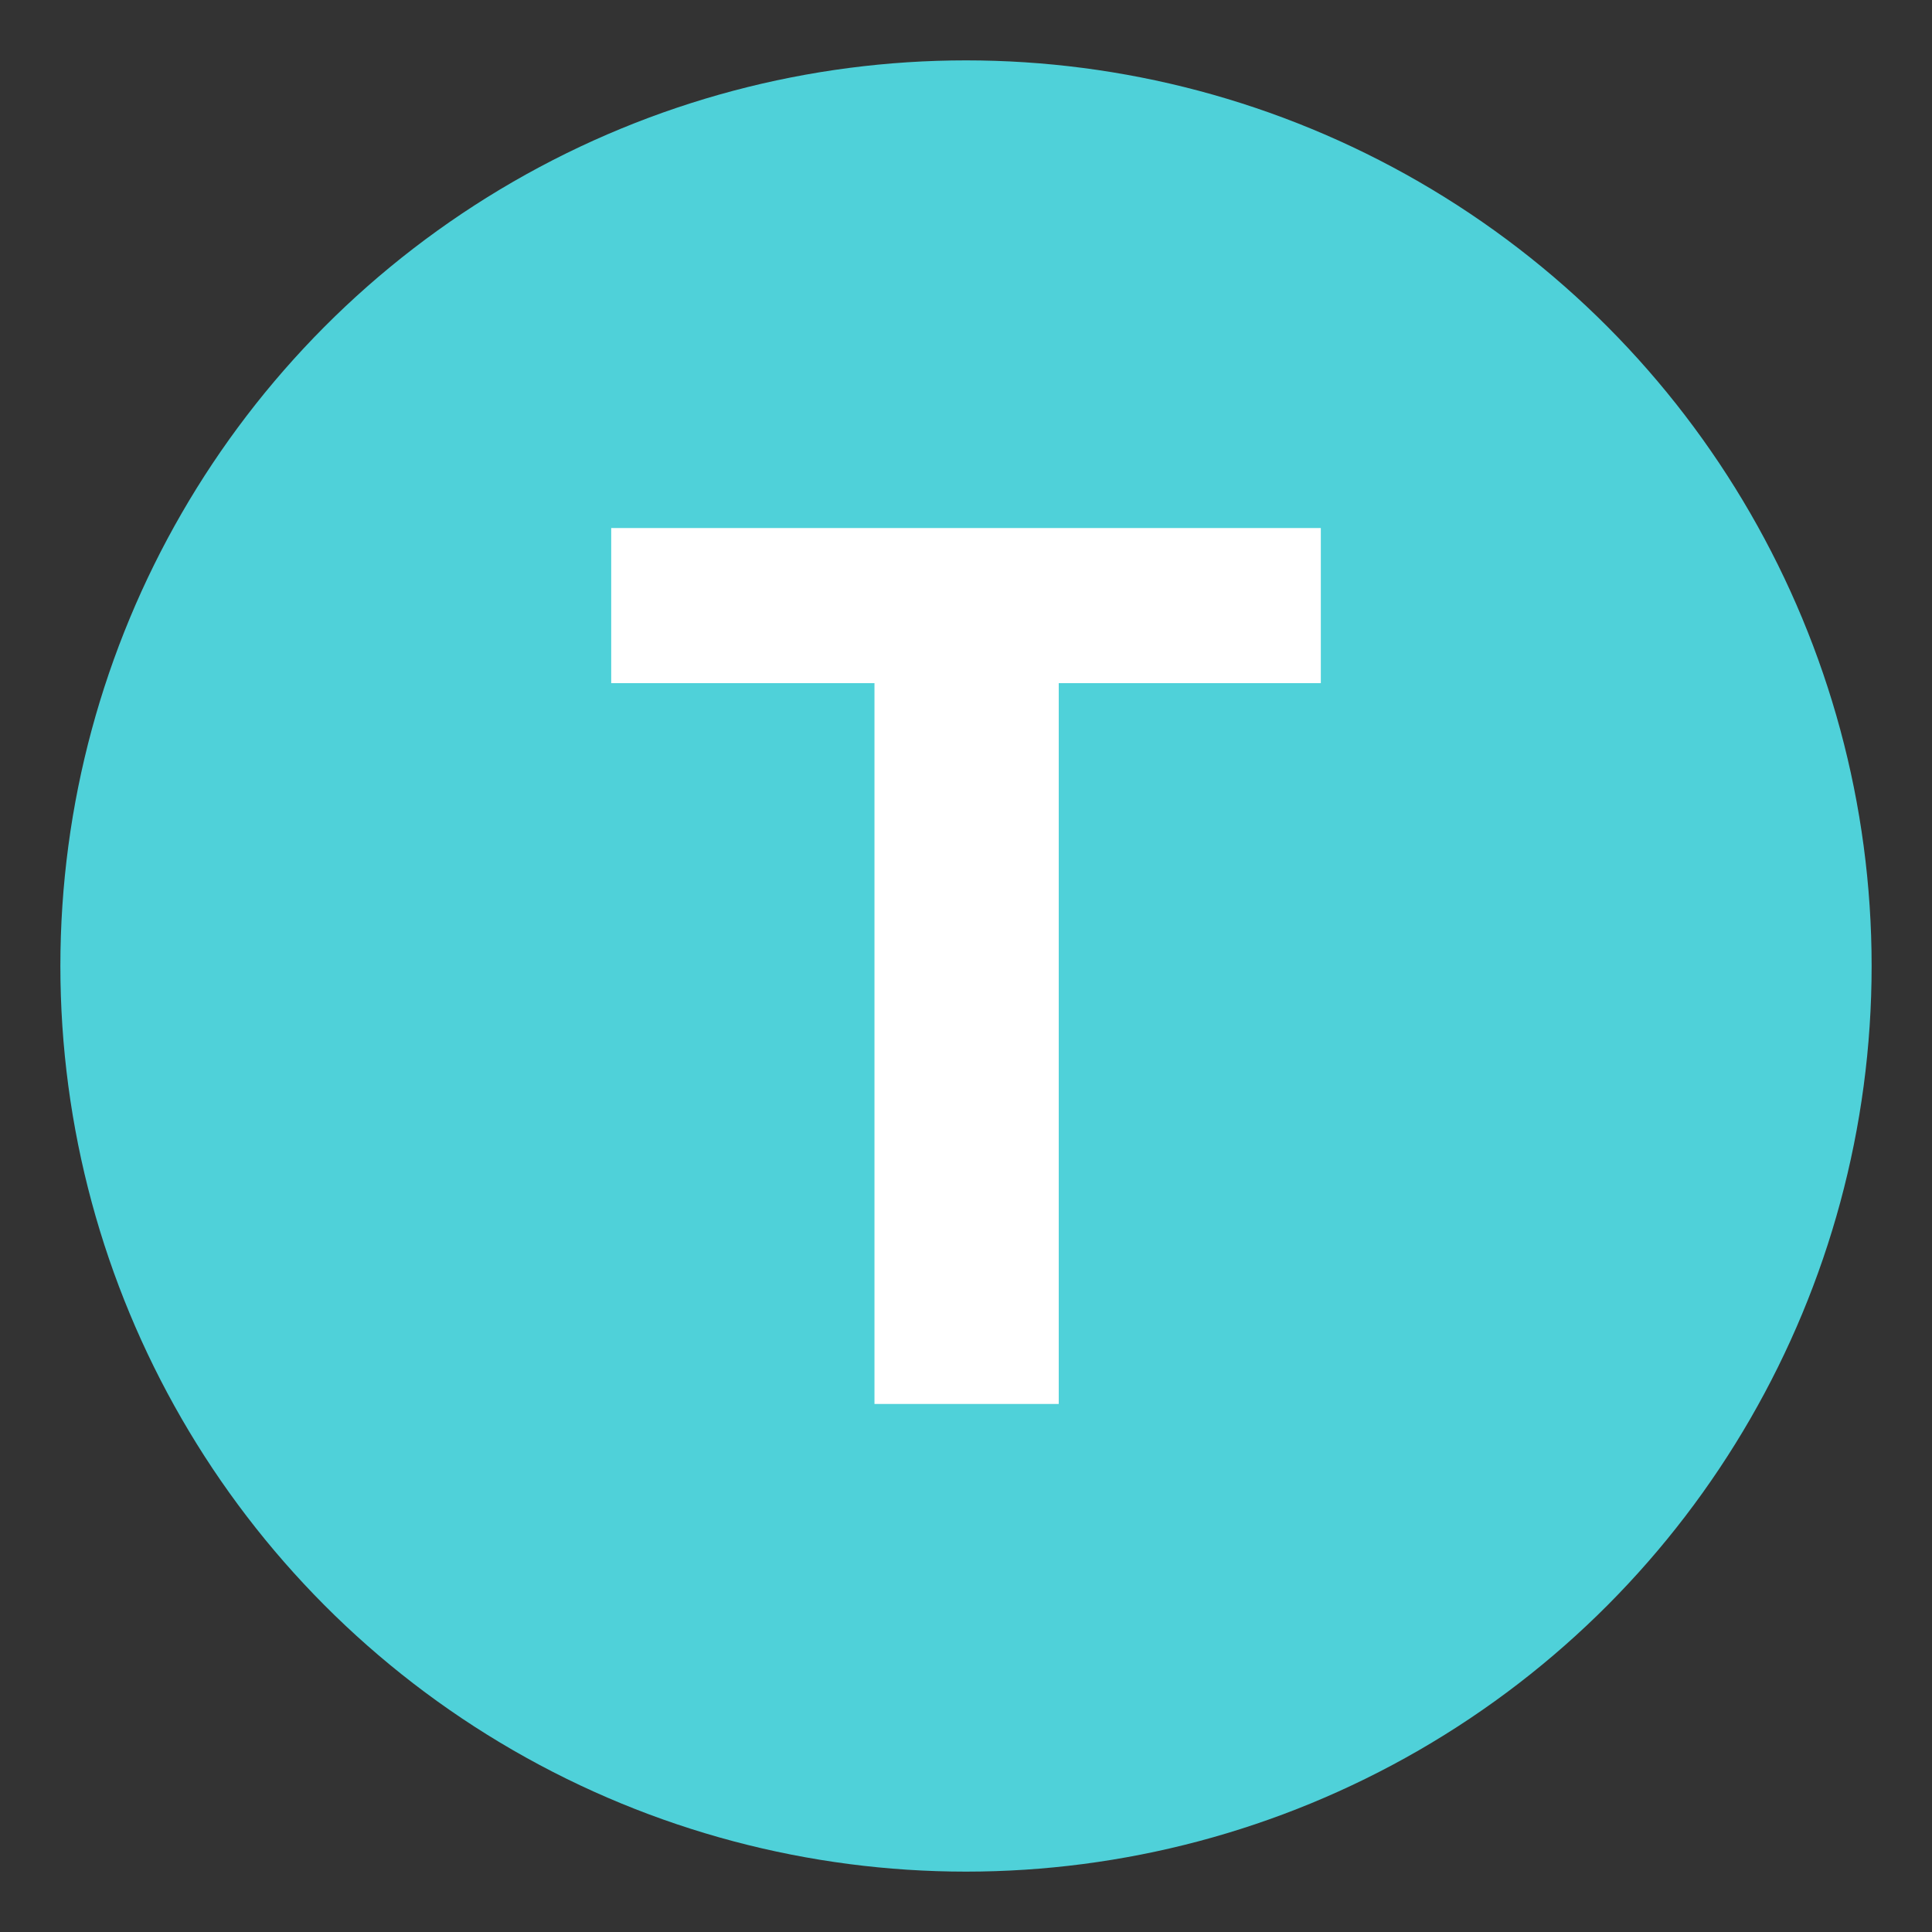
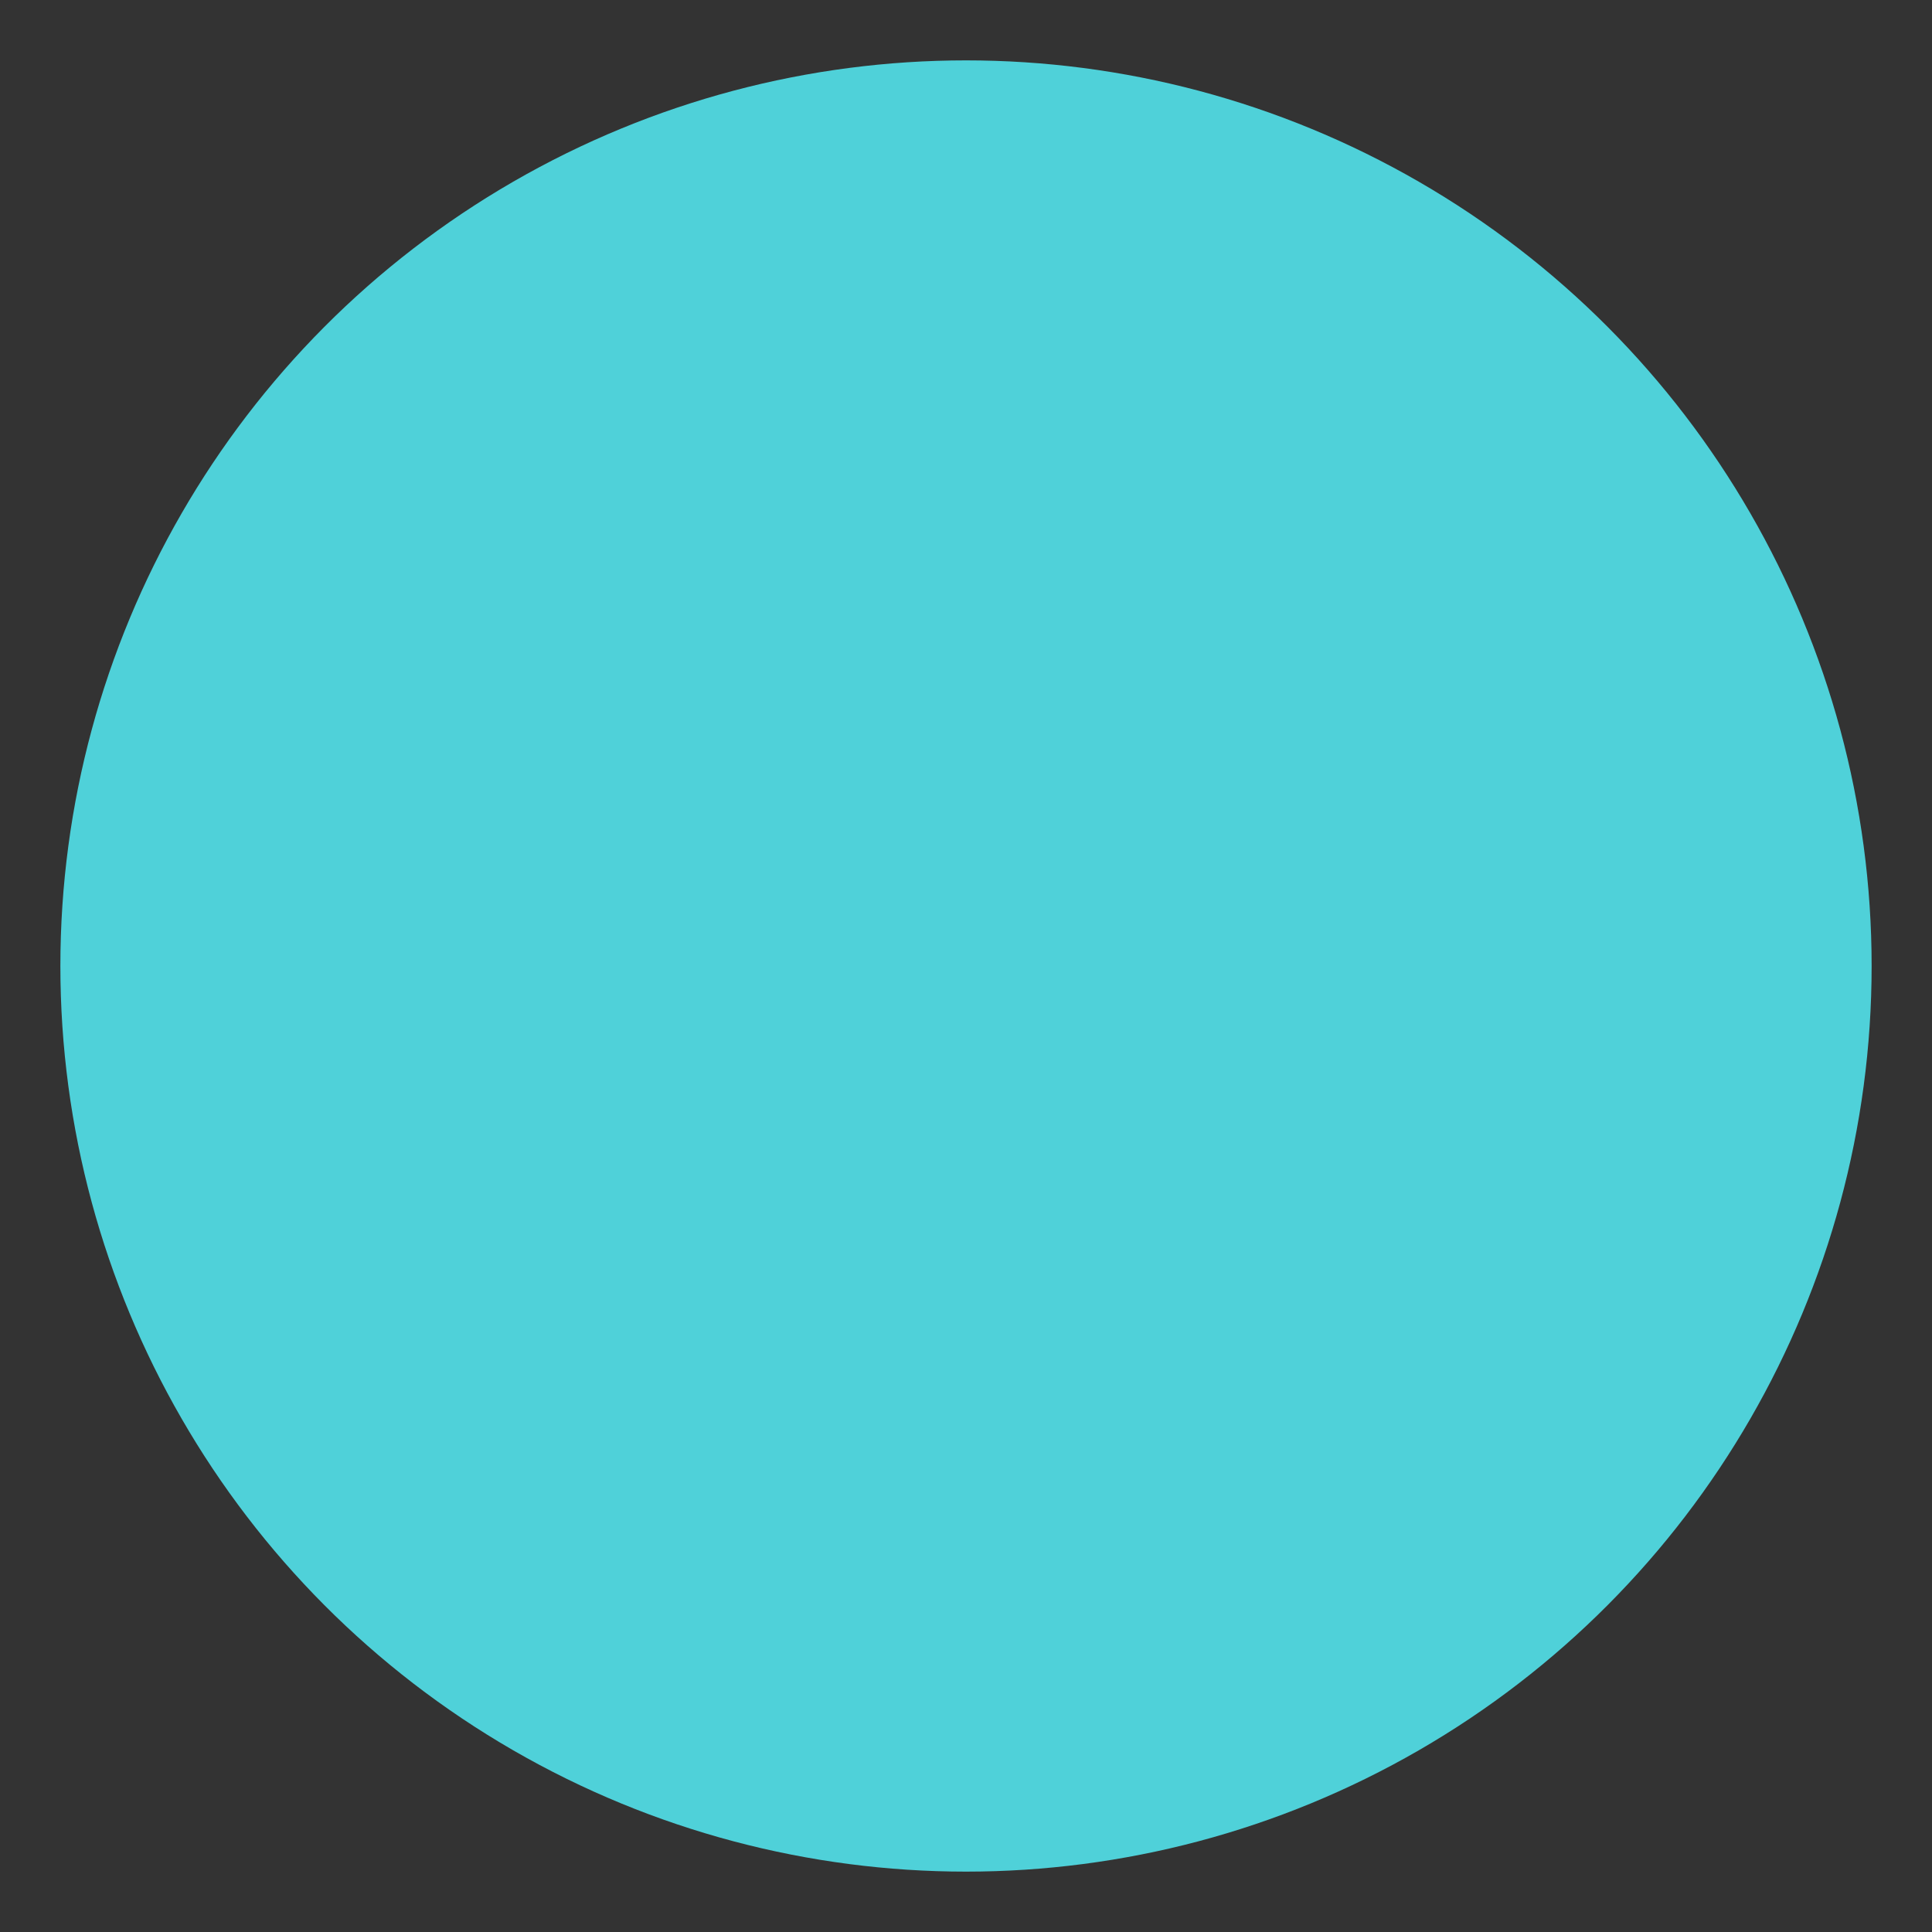
<svg xmlns="http://www.w3.org/2000/svg" width="64" height="64" viewBox="0 0 64 64">
  <rect x="0" y="0" width="64" height="64" fill="#333333" stroke="none" />
  <circle fill="#4FD1D9" cx="32" cy="32" r="30" />
-   <path fill="#FFF" d="M43.754 17.492v5.138h-8.682v23.878h-6.104V22.63h-8.721v-5.138h23.507z" />
</svg>